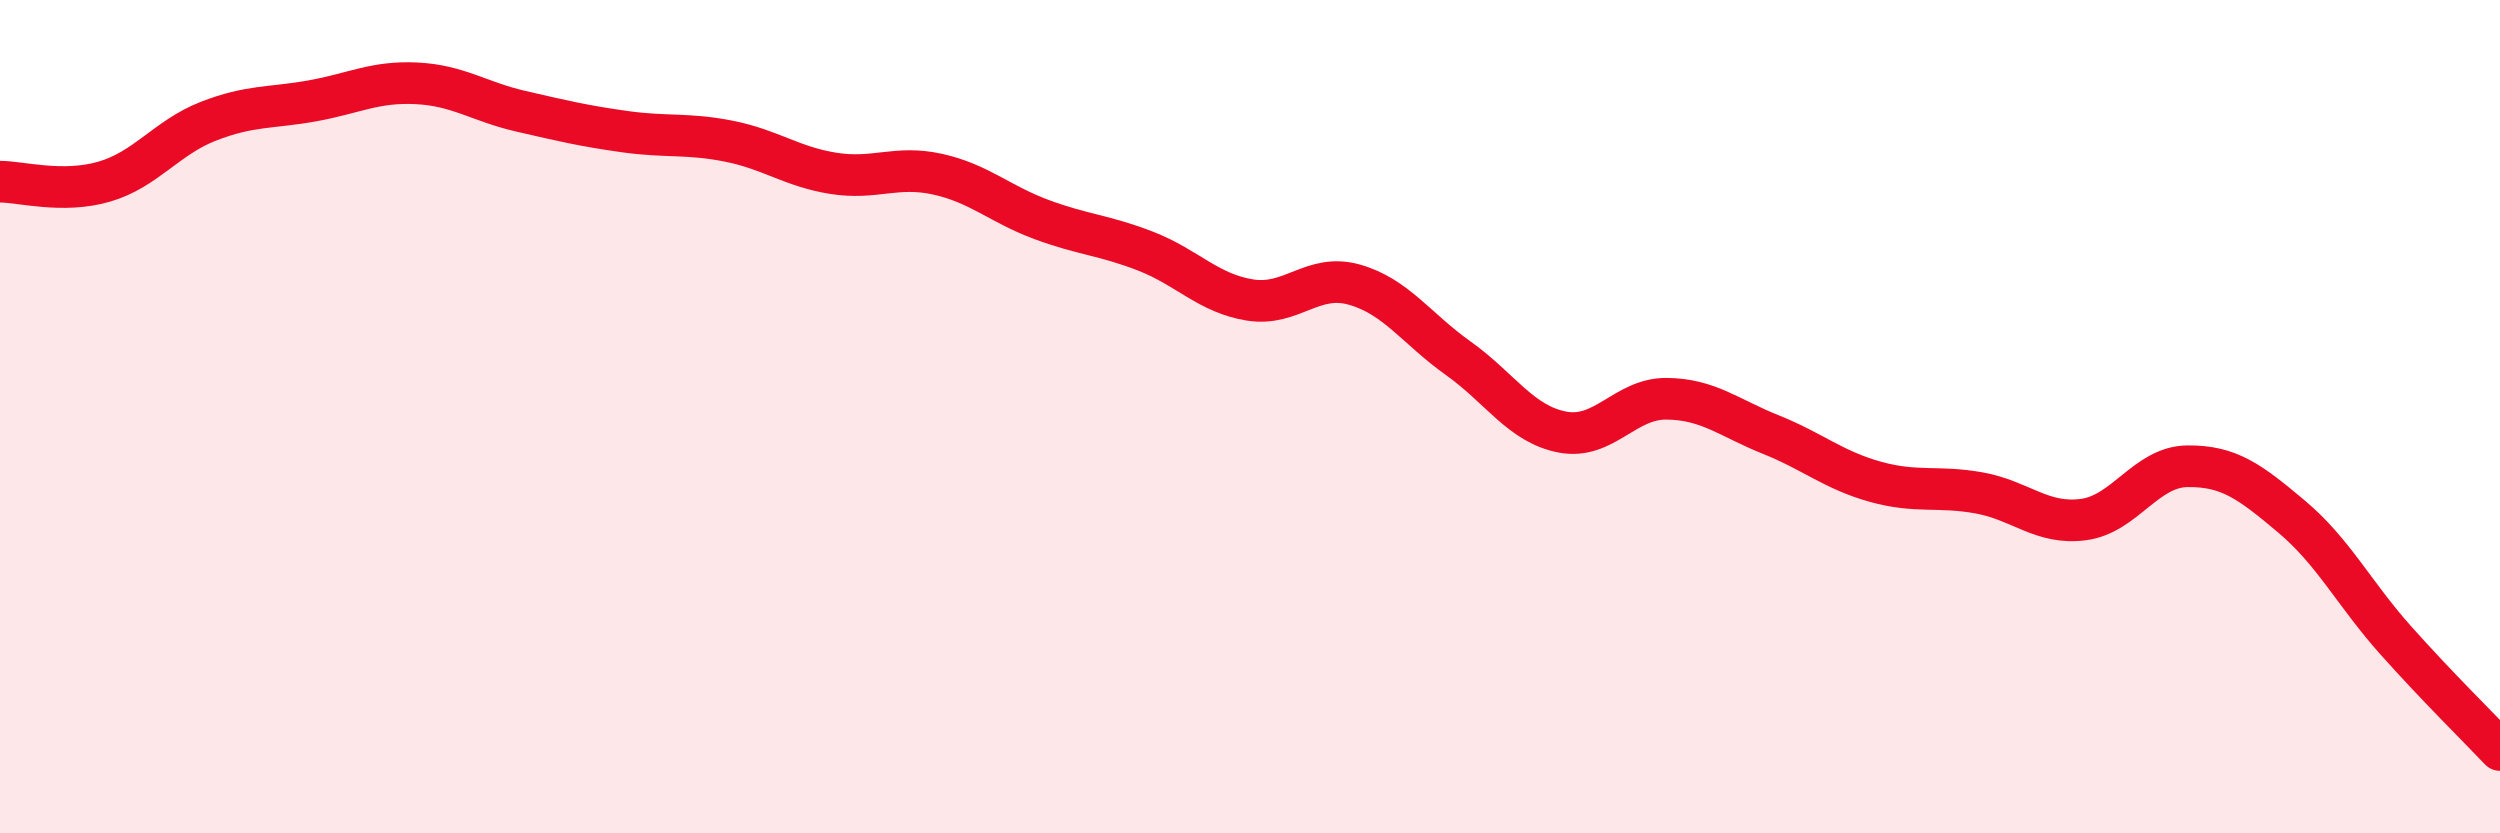
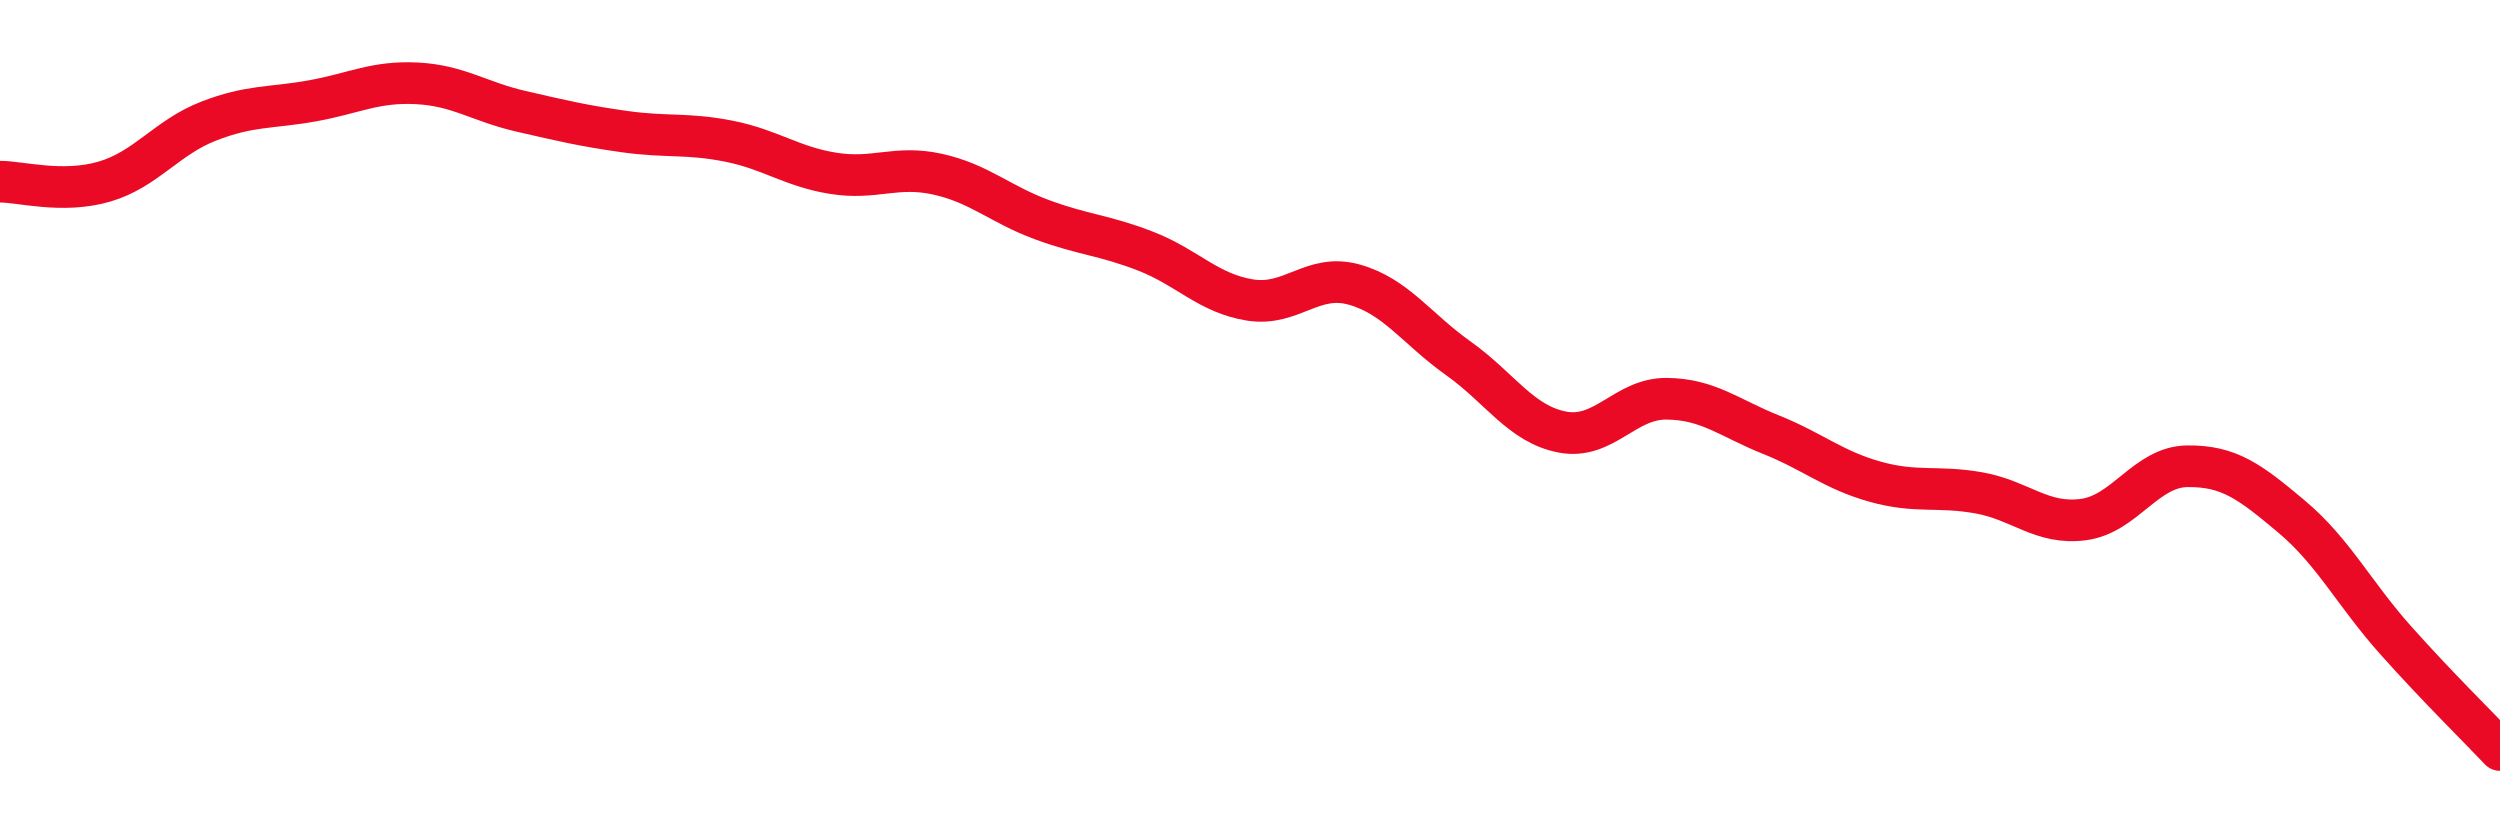
<svg xmlns="http://www.w3.org/2000/svg" width="60" height="20" viewBox="0 0 60 20">
-   <path d="M 0,4.36 C 0.5,4.36 1.5,4.65 2.5,4.36 C 3.5,4.07 4,3.3 5,2.91 C 6,2.52 6.5,2.6 7.5,2.42 C 8.5,2.24 9,1.95 10,2 C 11,2.05 11.5,2.44 12.5,2.67 C 13.5,2.9 14,3.02 15,3.16 C 16,3.3 16.5,3.19 17.5,3.39 C 18.5,3.59 19,4 20,4.16 C 21,4.32 21.5,3.96 22.5,4.18 C 23.5,4.4 24,4.9 25,5.27 C 26,5.64 26.5,5.64 27.5,6.03 C 28.5,6.42 29,7.04 30,7.2 C 31,7.36 31.5,6.55 32.5,6.83 C 33.5,7.11 34,7.89 35,8.6 C 36,9.31 36.5,10.18 37.5,10.37 C 38.5,10.56 39,9.56 40,9.57 C 41,9.58 41.5,10.03 42.5,10.43 C 43.5,10.83 44,11.28 45,11.56 C 46,11.84 46.5,11.65 47.5,11.83 C 48.5,12.01 49,12.6 50,12.47 C 51,12.34 51.5,11.2 52.5,11.19 C 53.5,11.18 54,11.56 55,12.4 C 56,13.24 56.5,14.25 57.5,15.37 C 58.5,16.49 59.5,17.47 60,18L60 20L0 20Z" fill="#EB0A25" opacity="0.1" stroke-linecap="round" stroke-linejoin="round" />
  <path d="M 0,4.36 C 0.5,4.36 1.5,4.65 2.5,4.36 C 3.5,4.07 4,3.3 5,2.91 C 6,2.52 6.5,2.6 7.5,2.42 C 8.5,2.24 9,1.95 10,2 C 11,2.05 11.5,2.44 12.5,2.67 C 13.5,2.9 14,3.02 15,3.16 C 16,3.3 16.5,3.19 17.5,3.39 C 18.5,3.59 19,4 20,4.16 C 21,4.32 21.5,3.96 22.5,4.18 C 23.5,4.4 24,4.9 25,5.27 C 26,5.64 26.5,5.64 27.5,6.03 C 28.5,6.42 29,7.04 30,7.2 C 31,7.36 31.5,6.55 32.5,6.83 C 33.5,7.11 34,7.89 35,8.6 C 36,9.31 36.5,10.18 37.5,10.37 C 38.5,10.56 39,9.56 40,9.57 C 41,9.58 41.5,10.03 42.5,10.43 C 43.5,10.83 44,11.28 45,11.56 C 46,11.84 46.5,11.65 47.5,11.83 C 48.5,12.01 49,12.6 50,12.47 C 51,12.34 51.5,11.2 52.5,11.19 C 53.5,11.18 54,11.56 55,12.4 C 56,13.24 56.5,14.25 57.5,15.37 C 58.5,16.49 59.5,17.47 60,18" stroke="#EB0A25" stroke-width="1" fill="none" stroke-linecap="round" stroke-linejoin="round" />
</svg>